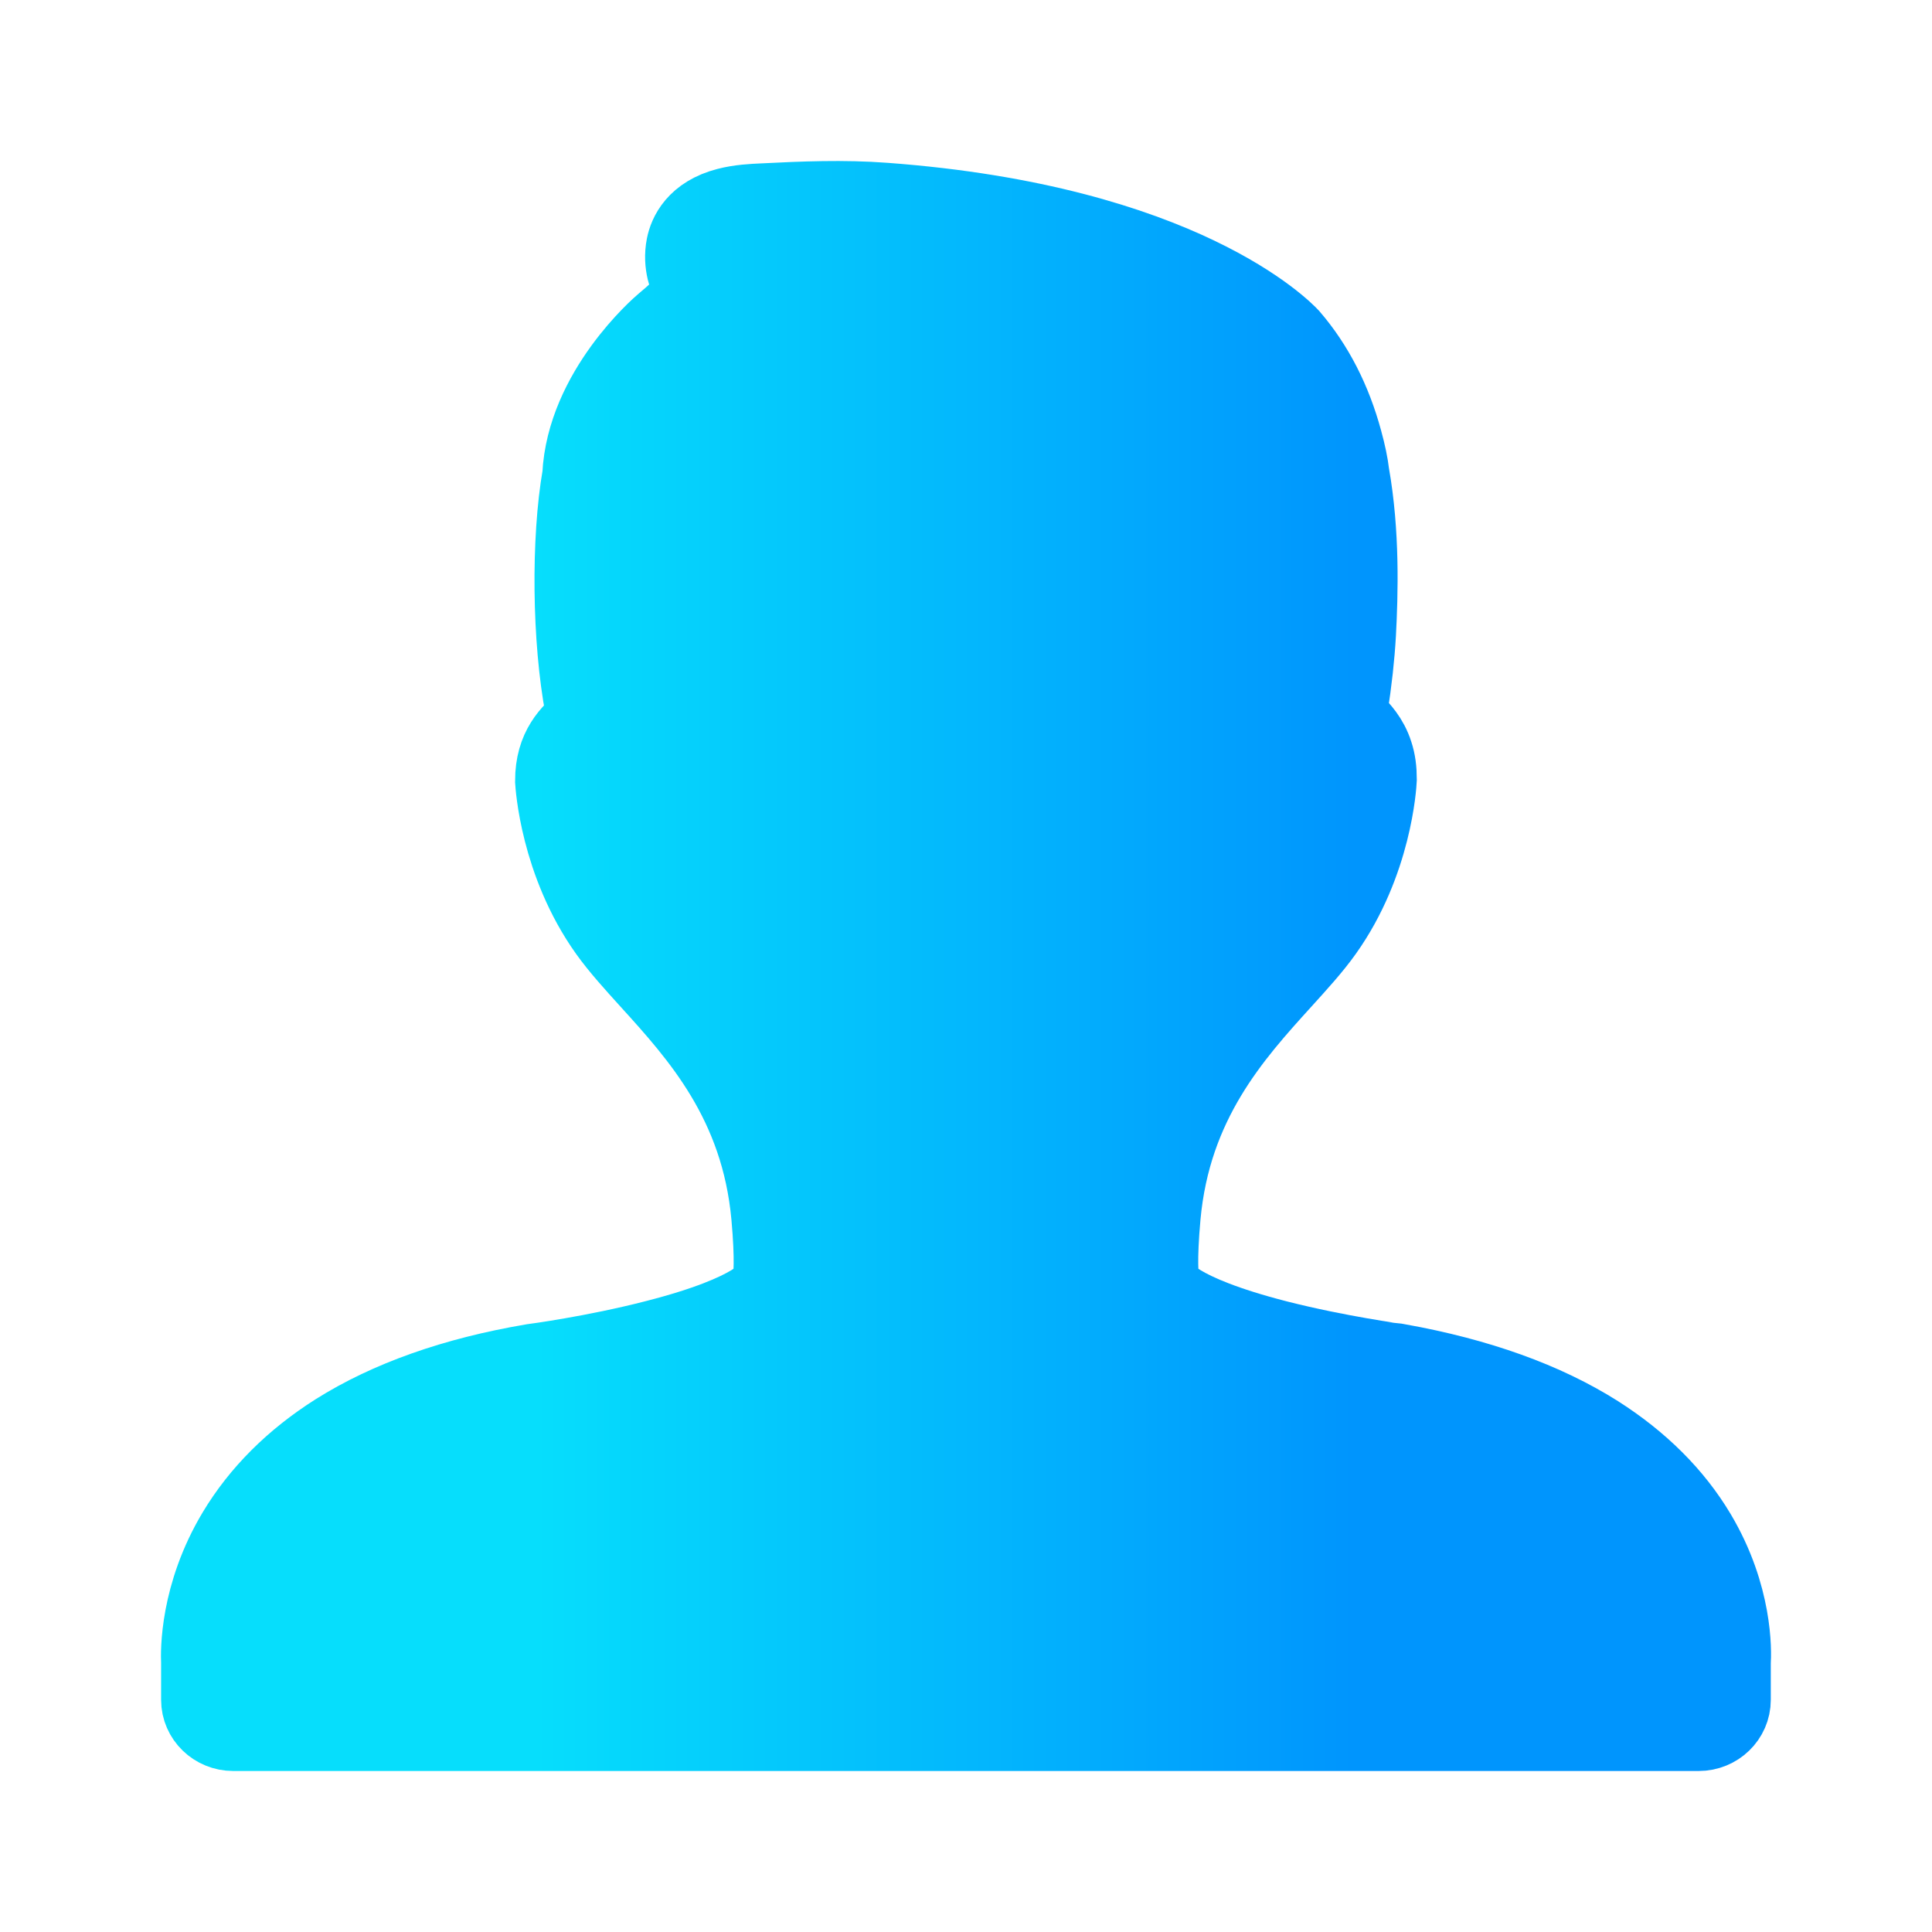
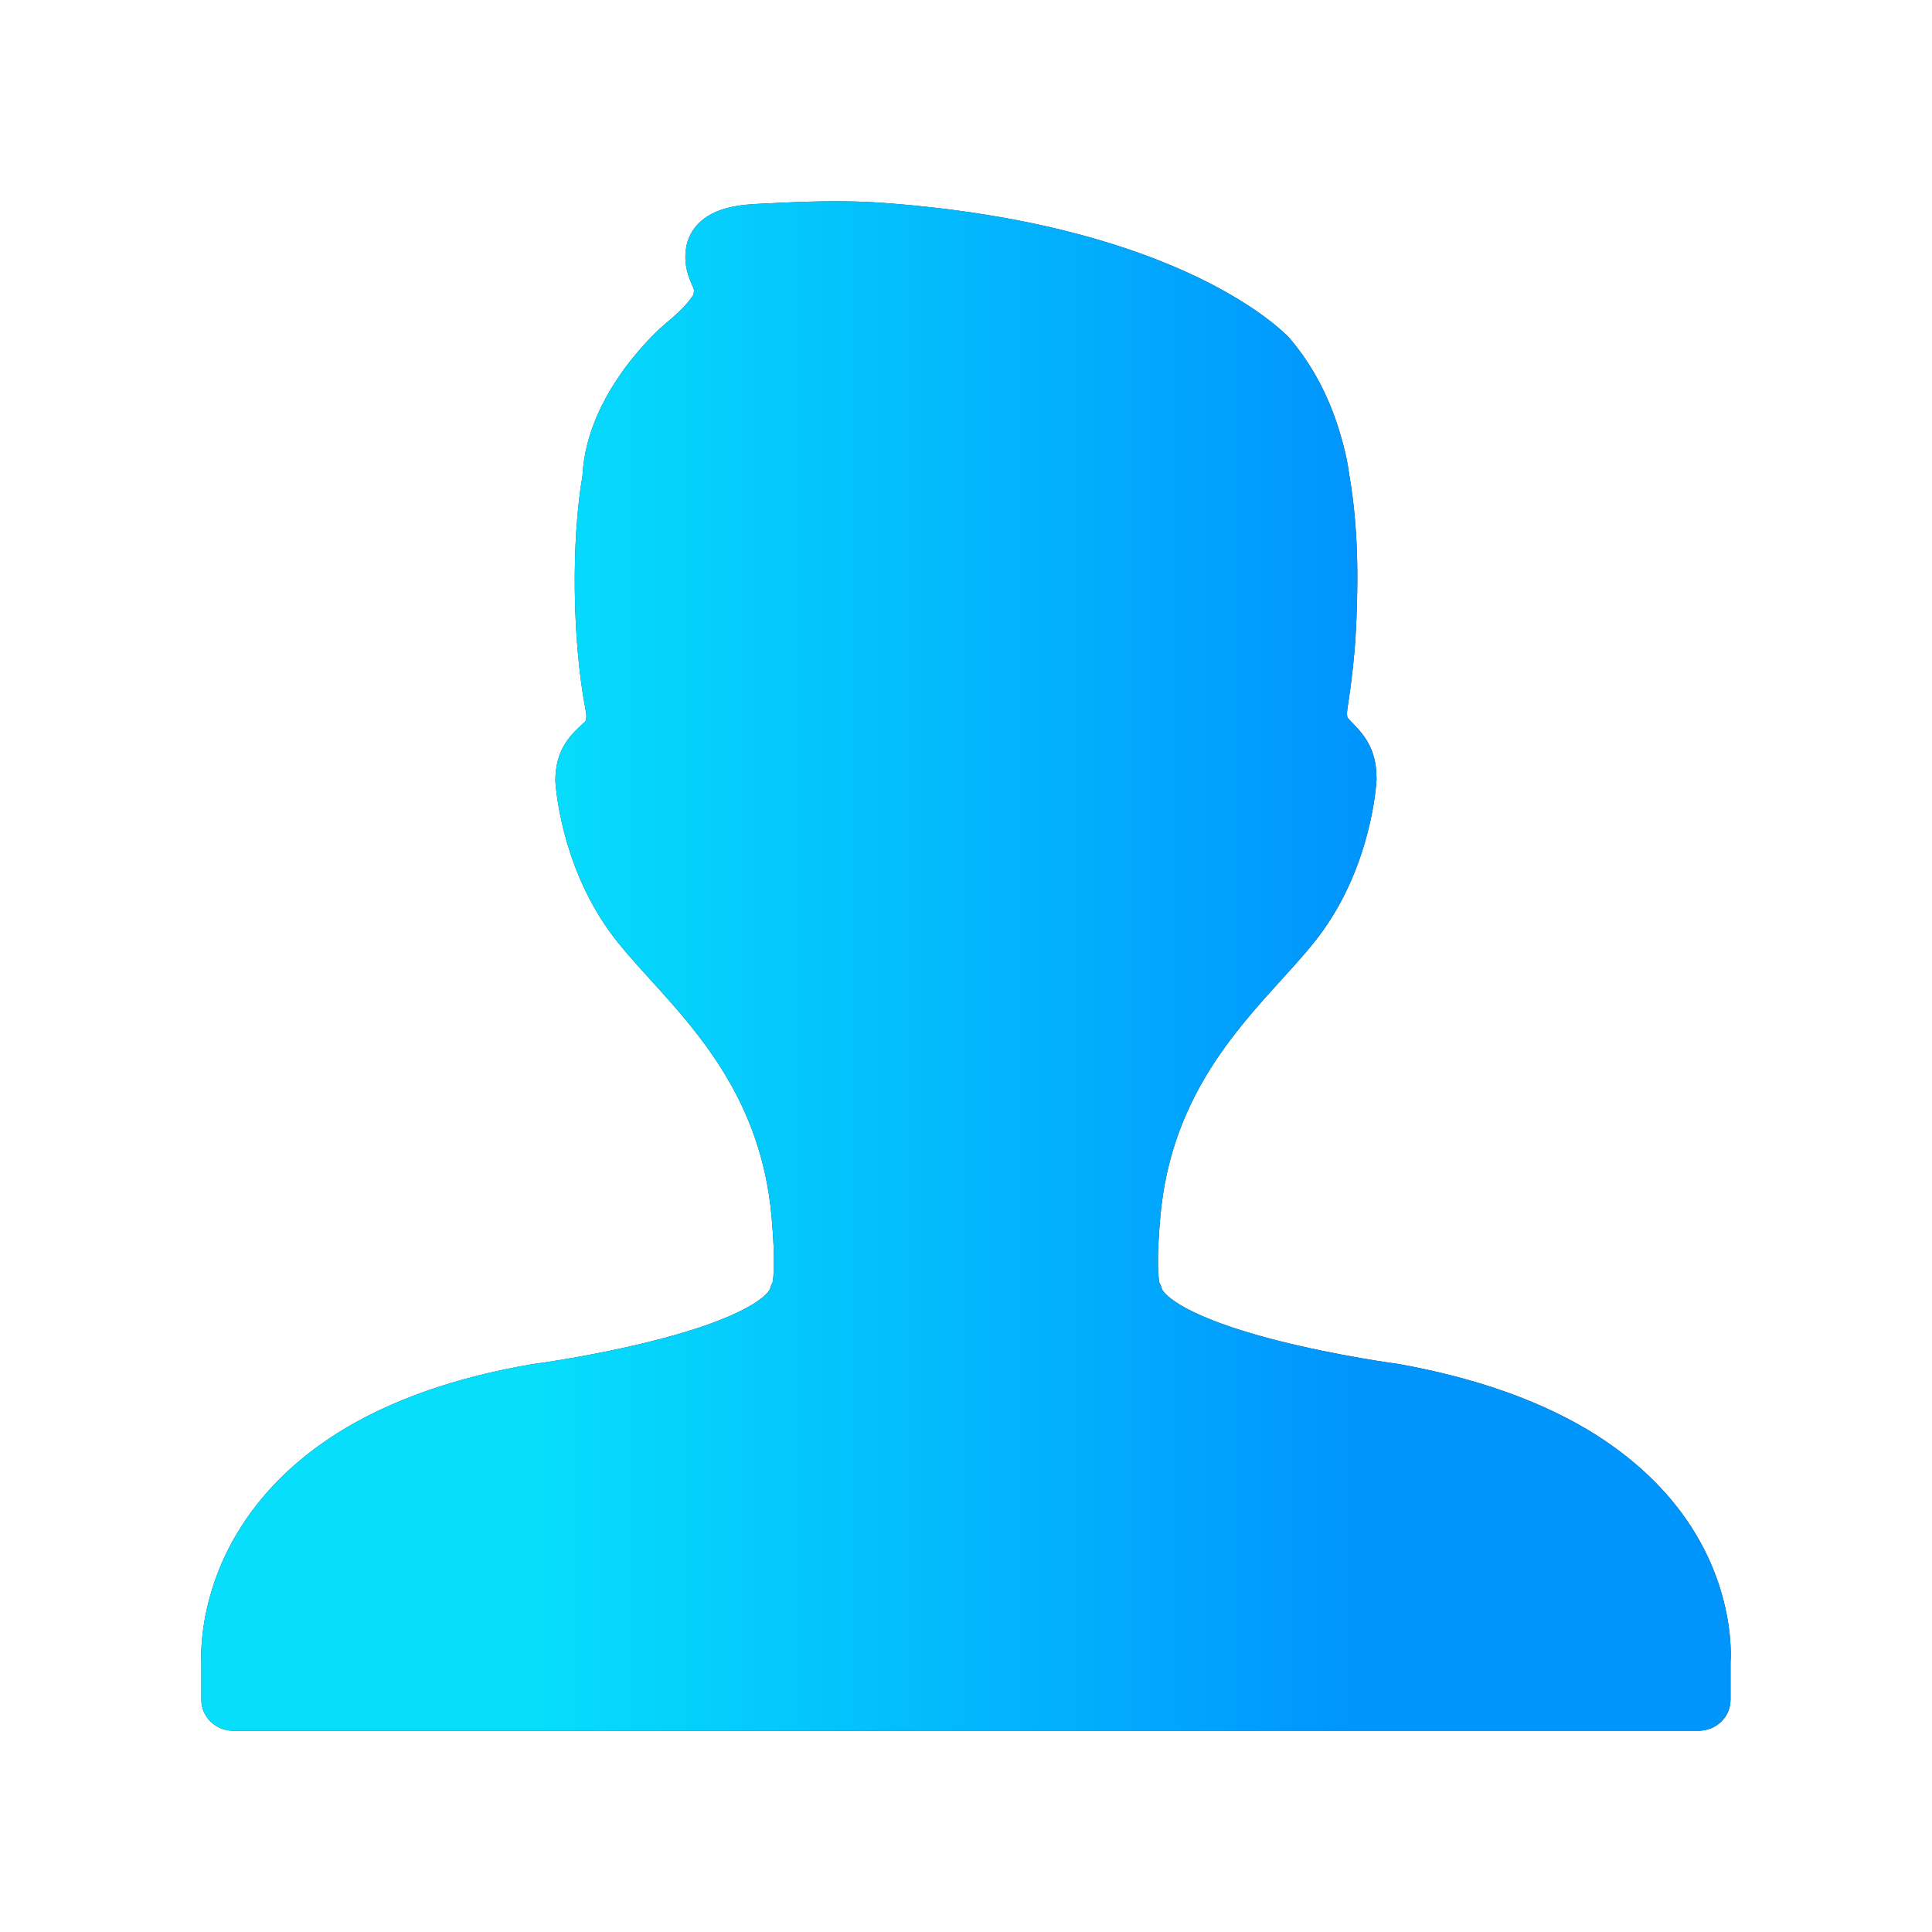
<svg xmlns="http://www.w3.org/2000/svg" width="18" height="18" viewBox="0 0 18 18" fill="none">
  <path d="M1.876 15.837C1.876 15.996 2.009 16.125 2.173 16.125L15.826 16.125C15.99 16.125 16.123 15.996 16.123 15.837V15.492C16.13 15.389 16.143 14.871 15.802 14.298C15.587 13.937 15.274 13.626 14.874 13.371C14.389 13.064 13.772 12.841 13.025 12.707C13.02 12.707 12.467 12.633 11.9 12.489C10.913 12.236 10.827 12.013 10.826 12.011C10.82 11.989 10.812 11.968 10.801 11.948C10.793 11.906 10.773 11.75 10.811 11.33C10.908 10.264 11.48 9.634 11.939 9.128C12.084 8.968 12.221 8.818 12.326 8.67C12.781 8.032 12.823 7.306 12.825 7.261C12.825 7.17 12.815 7.096 12.792 7.026C12.748 6.887 12.664 6.801 12.602 6.737L12.602 6.737C12.586 6.721 12.572 6.706 12.56 6.692C12.556 6.687 12.543 6.673 12.554 6.601C12.595 6.337 12.619 6.115 12.631 5.905C12.651 5.529 12.667 4.967 12.57 4.42C12.559 4.327 12.538 4.228 12.506 4.111C12.404 3.734 12.239 3.412 12.011 3.147C11.971 3.104 11.016 2.097 8.242 1.891C7.859 1.862 7.479 1.878 7.106 1.897C7.016 1.901 6.893 1.907 6.778 1.937C6.491 2.011 6.415 2.193 6.395 2.294C6.362 2.463 6.42 2.594 6.459 2.68C6.464 2.693 6.471 2.708 6.459 2.749C6.395 2.848 6.293 2.938 6.19 3.024C6.16 3.049 5.465 3.649 5.427 4.432C5.323 5.028 5.331 5.956 5.453 6.598C5.46 6.633 5.471 6.686 5.454 6.721C5.323 6.839 5.174 6.972 5.174 7.276C5.176 7.306 5.218 8.032 5.673 8.67C5.778 8.817 5.915 8.968 6.06 9.128L6.06 9.128C6.519 9.634 7.091 10.264 7.188 11.33C7.226 11.75 7.206 11.906 7.198 11.948C7.187 11.968 7.179 11.989 7.173 12.011C7.172 12.013 7.087 12.236 6.104 12.487C5.537 12.633 4.979 12.707 4.962 12.709C4.237 12.832 3.624 13.049 3.14 13.354C2.741 13.607 2.428 13.919 2.21 14.283C1.862 14.864 1.871 15.394 1.876 15.49V15.837Z" fill="#333333" />
  <path d="M1.876 15.837C1.876 15.996 2.009 16.125 2.173 16.125L15.826 16.125C15.99 16.125 16.123 15.996 16.123 15.837V15.492C16.13 15.389 16.143 14.871 15.802 14.298C15.587 13.937 15.274 13.626 14.874 13.371C14.389 13.064 13.772 12.841 13.025 12.707C13.02 12.707 12.467 12.633 11.9 12.489C10.913 12.236 10.827 12.013 10.826 12.011C10.82 11.989 10.812 11.968 10.801 11.948C10.793 11.906 10.773 11.75 10.811 11.33C10.908 10.264 11.48 9.634 11.939 9.128C12.084 8.968 12.221 8.818 12.326 8.67C12.781 8.032 12.823 7.306 12.825 7.261C12.825 7.17 12.815 7.096 12.792 7.026C12.748 6.887 12.664 6.801 12.602 6.737L12.602 6.737C12.586 6.721 12.572 6.706 12.56 6.692C12.556 6.687 12.543 6.673 12.554 6.601C12.595 6.337 12.619 6.115 12.631 5.905C12.651 5.529 12.667 4.967 12.57 4.42C12.559 4.327 12.538 4.228 12.506 4.111C12.404 3.734 12.239 3.412 12.011 3.147C11.971 3.104 11.016 2.097 8.242 1.891C7.859 1.862 7.479 1.878 7.106 1.897C7.016 1.901 6.893 1.907 6.778 1.937C6.491 2.011 6.415 2.193 6.395 2.294C6.362 2.463 6.42 2.594 6.459 2.68C6.464 2.693 6.471 2.708 6.459 2.749C6.395 2.848 6.293 2.938 6.19 3.024C6.16 3.049 5.465 3.649 5.427 4.432C5.323 5.028 5.331 5.956 5.453 6.598C5.46 6.633 5.471 6.686 5.454 6.721C5.323 6.839 5.174 6.972 5.174 7.276C5.176 7.306 5.218 8.032 5.673 8.67C5.778 8.817 5.915 8.968 6.06 9.128L6.06 9.128C6.519 9.634 7.091 10.264 7.188 11.33C7.226 11.75 7.206 11.906 7.198 11.948C7.187 11.968 7.179 11.989 7.173 12.011C7.172 12.013 7.087 12.236 6.104 12.487C5.537 12.633 4.979 12.707 4.962 12.709C4.237 12.832 3.624 13.049 3.14 13.354C2.741 13.607 2.428 13.919 2.21 14.283C1.862 14.864 1.871 15.394 1.876 15.49V15.837Z" fill="url(#paint0_linear_3889_693)" />
-   <path d="M1.876 15.837C1.876 15.996 2.009 16.125 2.173 16.125L15.826 16.125C15.99 16.125 16.123 15.996 16.123 15.837V15.492C16.13 15.389 16.143 14.871 15.802 14.298C15.587 13.937 15.274 13.626 14.874 13.371C14.389 13.064 13.772 12.841 13.025 12.707C13.02 12.707 12.467 12.633 11.9 12.489C10.913 12.236 10.827 12.013 10.826 12.011C10.82 11.989 10.812 11.968 10.801 11.948C10.793 11.906 10.773 11.75 10.811 11.33C10.908 10.264 11.48 9.634 11.939 9.128C12.084 8.968 12.221 8.818 12.326 8.67C12.781 8.032 12.823 7.306 12.825 7.261C12.825 7.17 12.815 7.096 12.792 7.026C12.748 6.887 12.664 6.801 12.602 6.737L12.602 6.737C12.586 6.721 12.572 6.706 12.56 6.692C12.556 6.687 12.543 6.673 12.554 6.601C12.595 6.337 12.619 6.115 12.631 5.905C12.651 5.529 12.667 4.967 12.57 4.42C12.559 4.327 12.538 4.228 12.506 4.111C12.404 3.734 12.239 3.412 12.011 3.147C11.971 3.104 11.016 2.097 8.242 1.891C7.859 1.862 7.479 1.878 7.106 1.897C7.016 1.901 6.893 1.907 6.778 1.937C6.491 2.011 6.415 2.193 6.395 2.294C6.362 2.463 6.42 2.594 6.459 2.68C6.464 2.693 6.471 2.708 6.459 2.749C6.395 2.848 6.293 2.938 6.19 3.024C6.16 3.049 5.465 3.649 5.427 4.432C5.323 5.028 5.331 5.956 5.453 6.598C5.46 6.633 5.471 6.686 5.454 6.721C5.323 6.839 5.174 6.972 5.174 7.276C5.176 7.306 5.218 8.032 5.673 8.67C5.778 8.817 5.915 8.968 6.06 9.128L6.06 9.128C6.519 9.634 7.091 10.264 7.188 11.33C7.226 11.75 7.206 11.906 7.198 11.948C7.187 11.968 7.179 11.989 7.173 12.011C7.172 12.013 7.087 12.236 6.104 12.487C5.537 12.633 4.979 12.707 4.962 12.709C4.237 12.832 3.624 13.049 3.14 13.354C2.741 13.607 2.428 13.919 2.21 14.283C1.862 14.864 1.871 15.394 1.876 15.49V15.837Z" stroke="url(#paint1_linear_3889_693)" stroke-width="0.75" />
  <defs>
    <linearGradient id="paint0_linear_3889_693" x1="12.607" y1="15.211" x2="4.992" y2="15.211" gradientUnits="userSpaceOnUse">
      <stop stop-color="#0095FD" />
      <stop offset="1" stop-color="#06DEFC" />
    </linearGradient>
    <linearGradient id="paint1_linear_3889_693" x1="12.607" y1="15.211" x2="4.992" y2="15.211" gradientUnits="userSpaceOnUse">
      <stop stop-color="#0095FD" />
      <stop offset="1" stop-color="#06DEFC" />
    </linearGradient>
  </defs>
</svg>